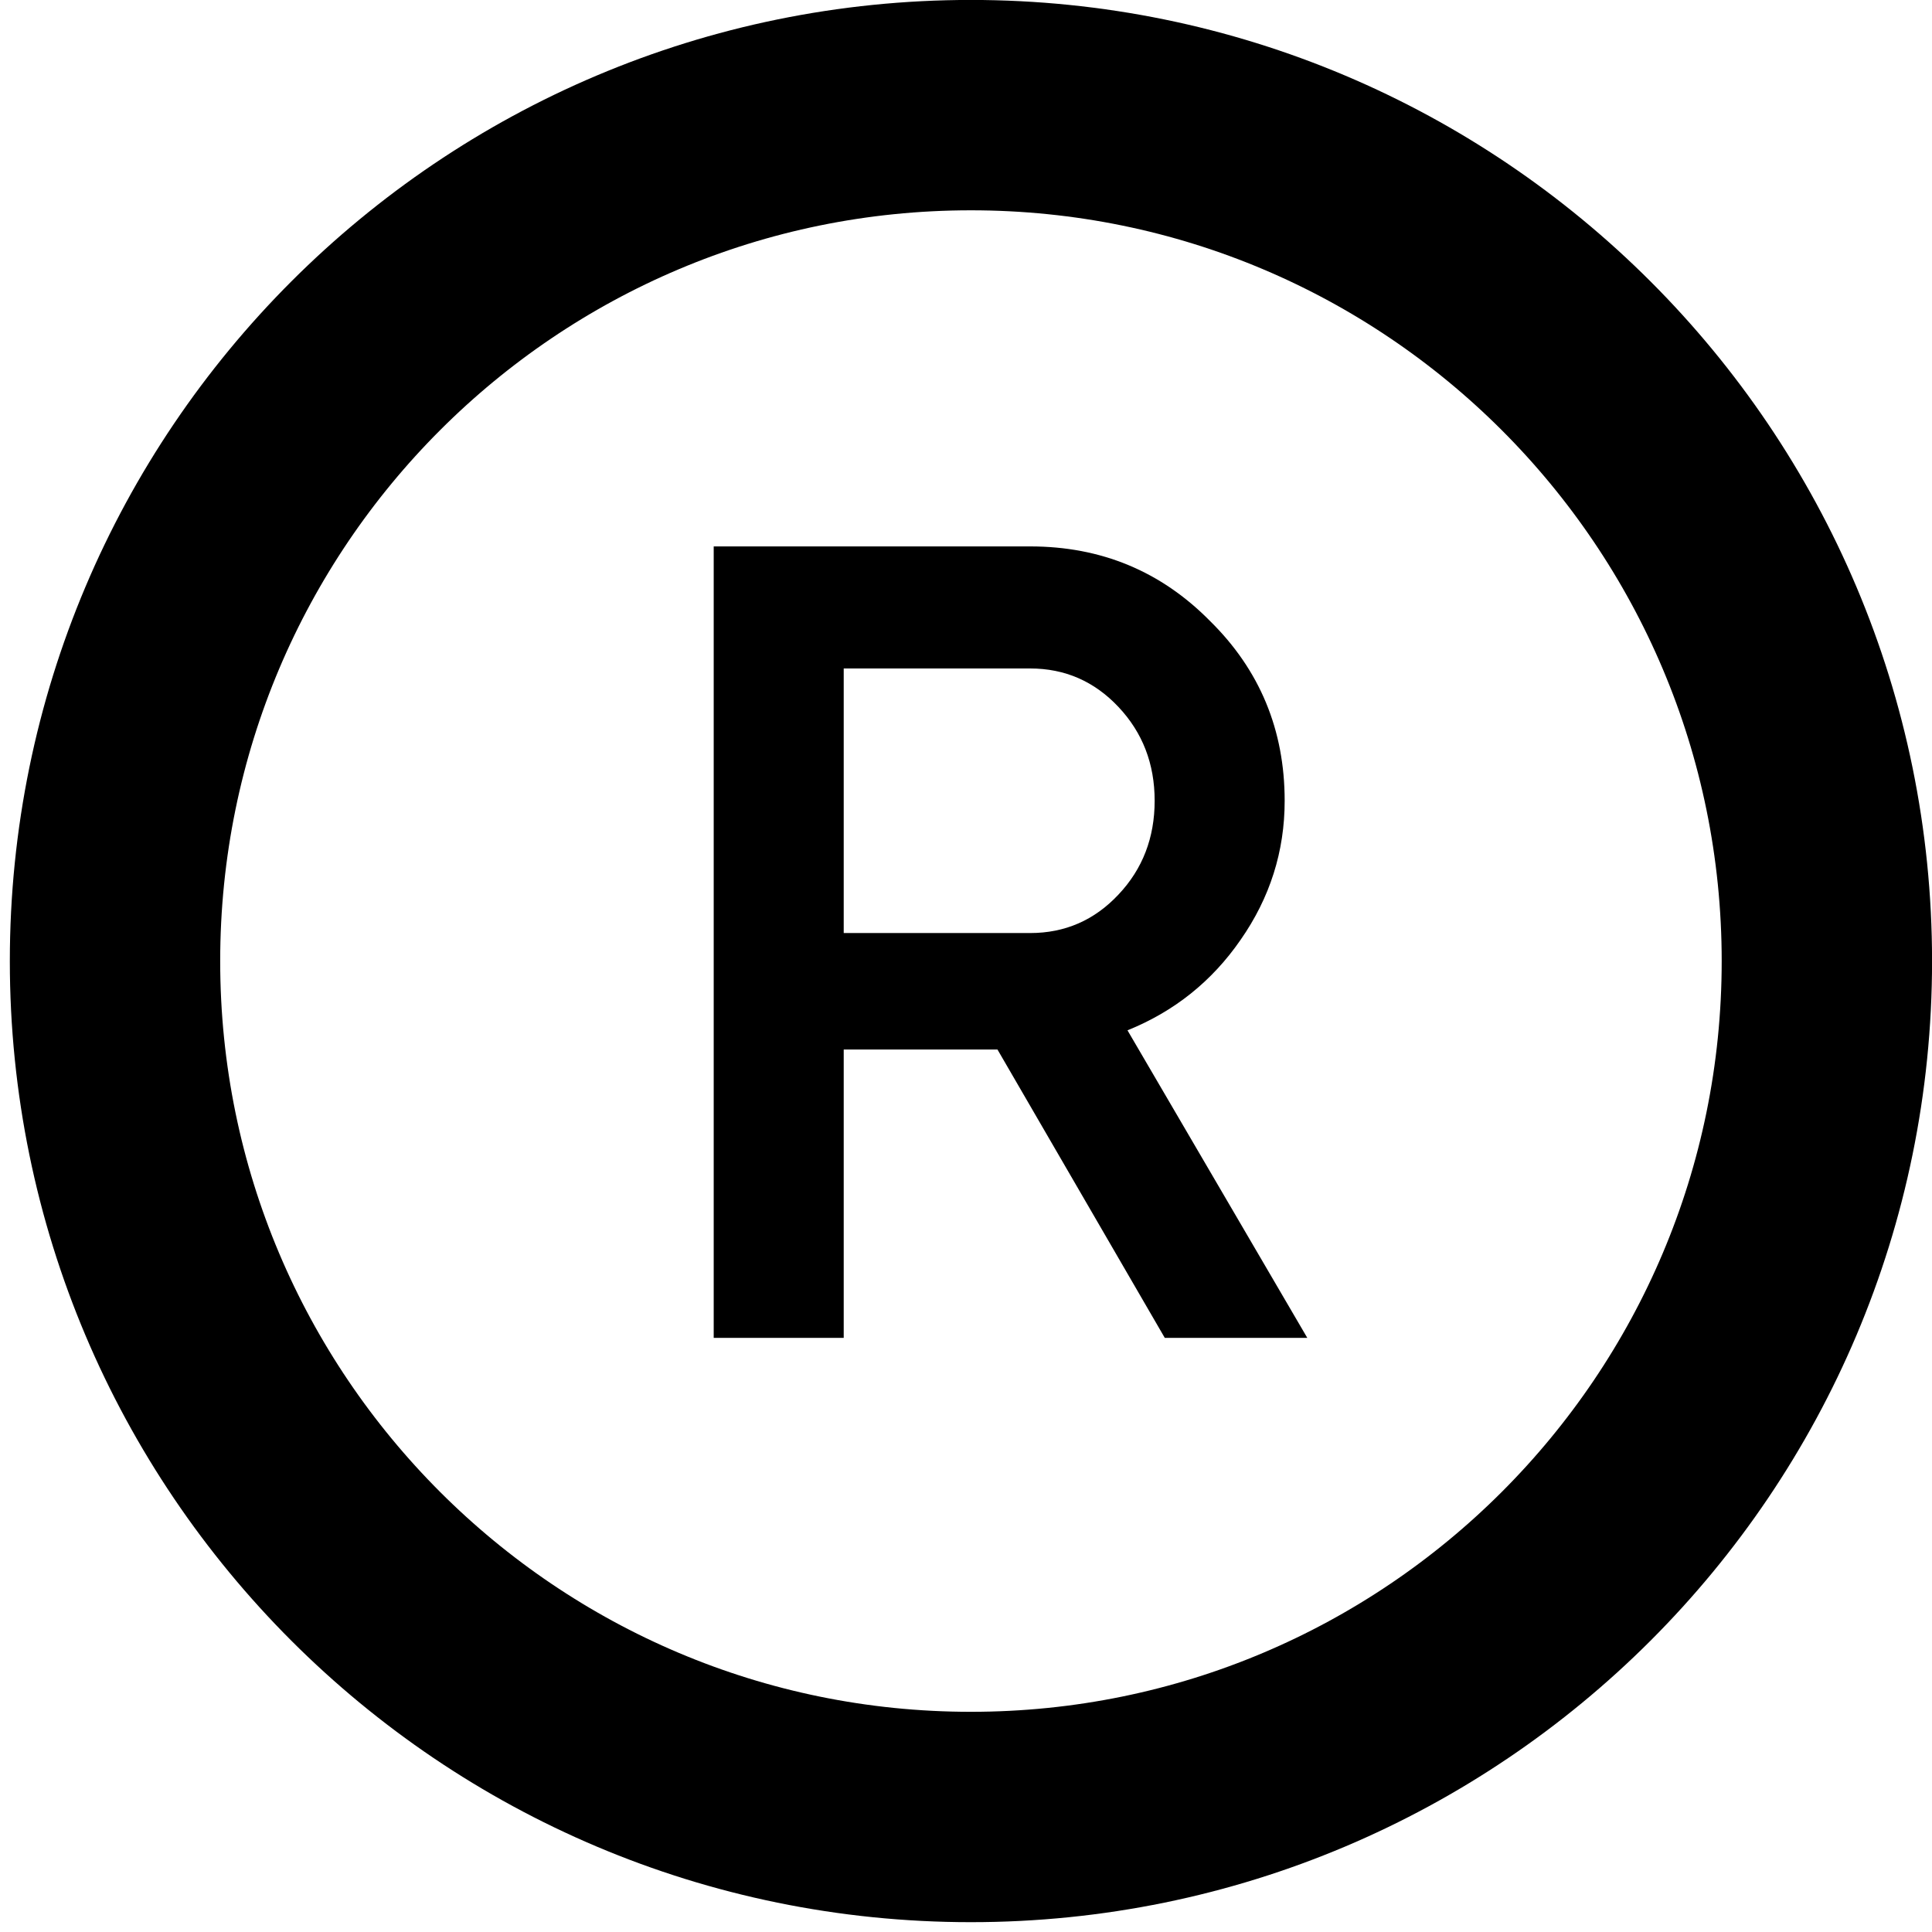
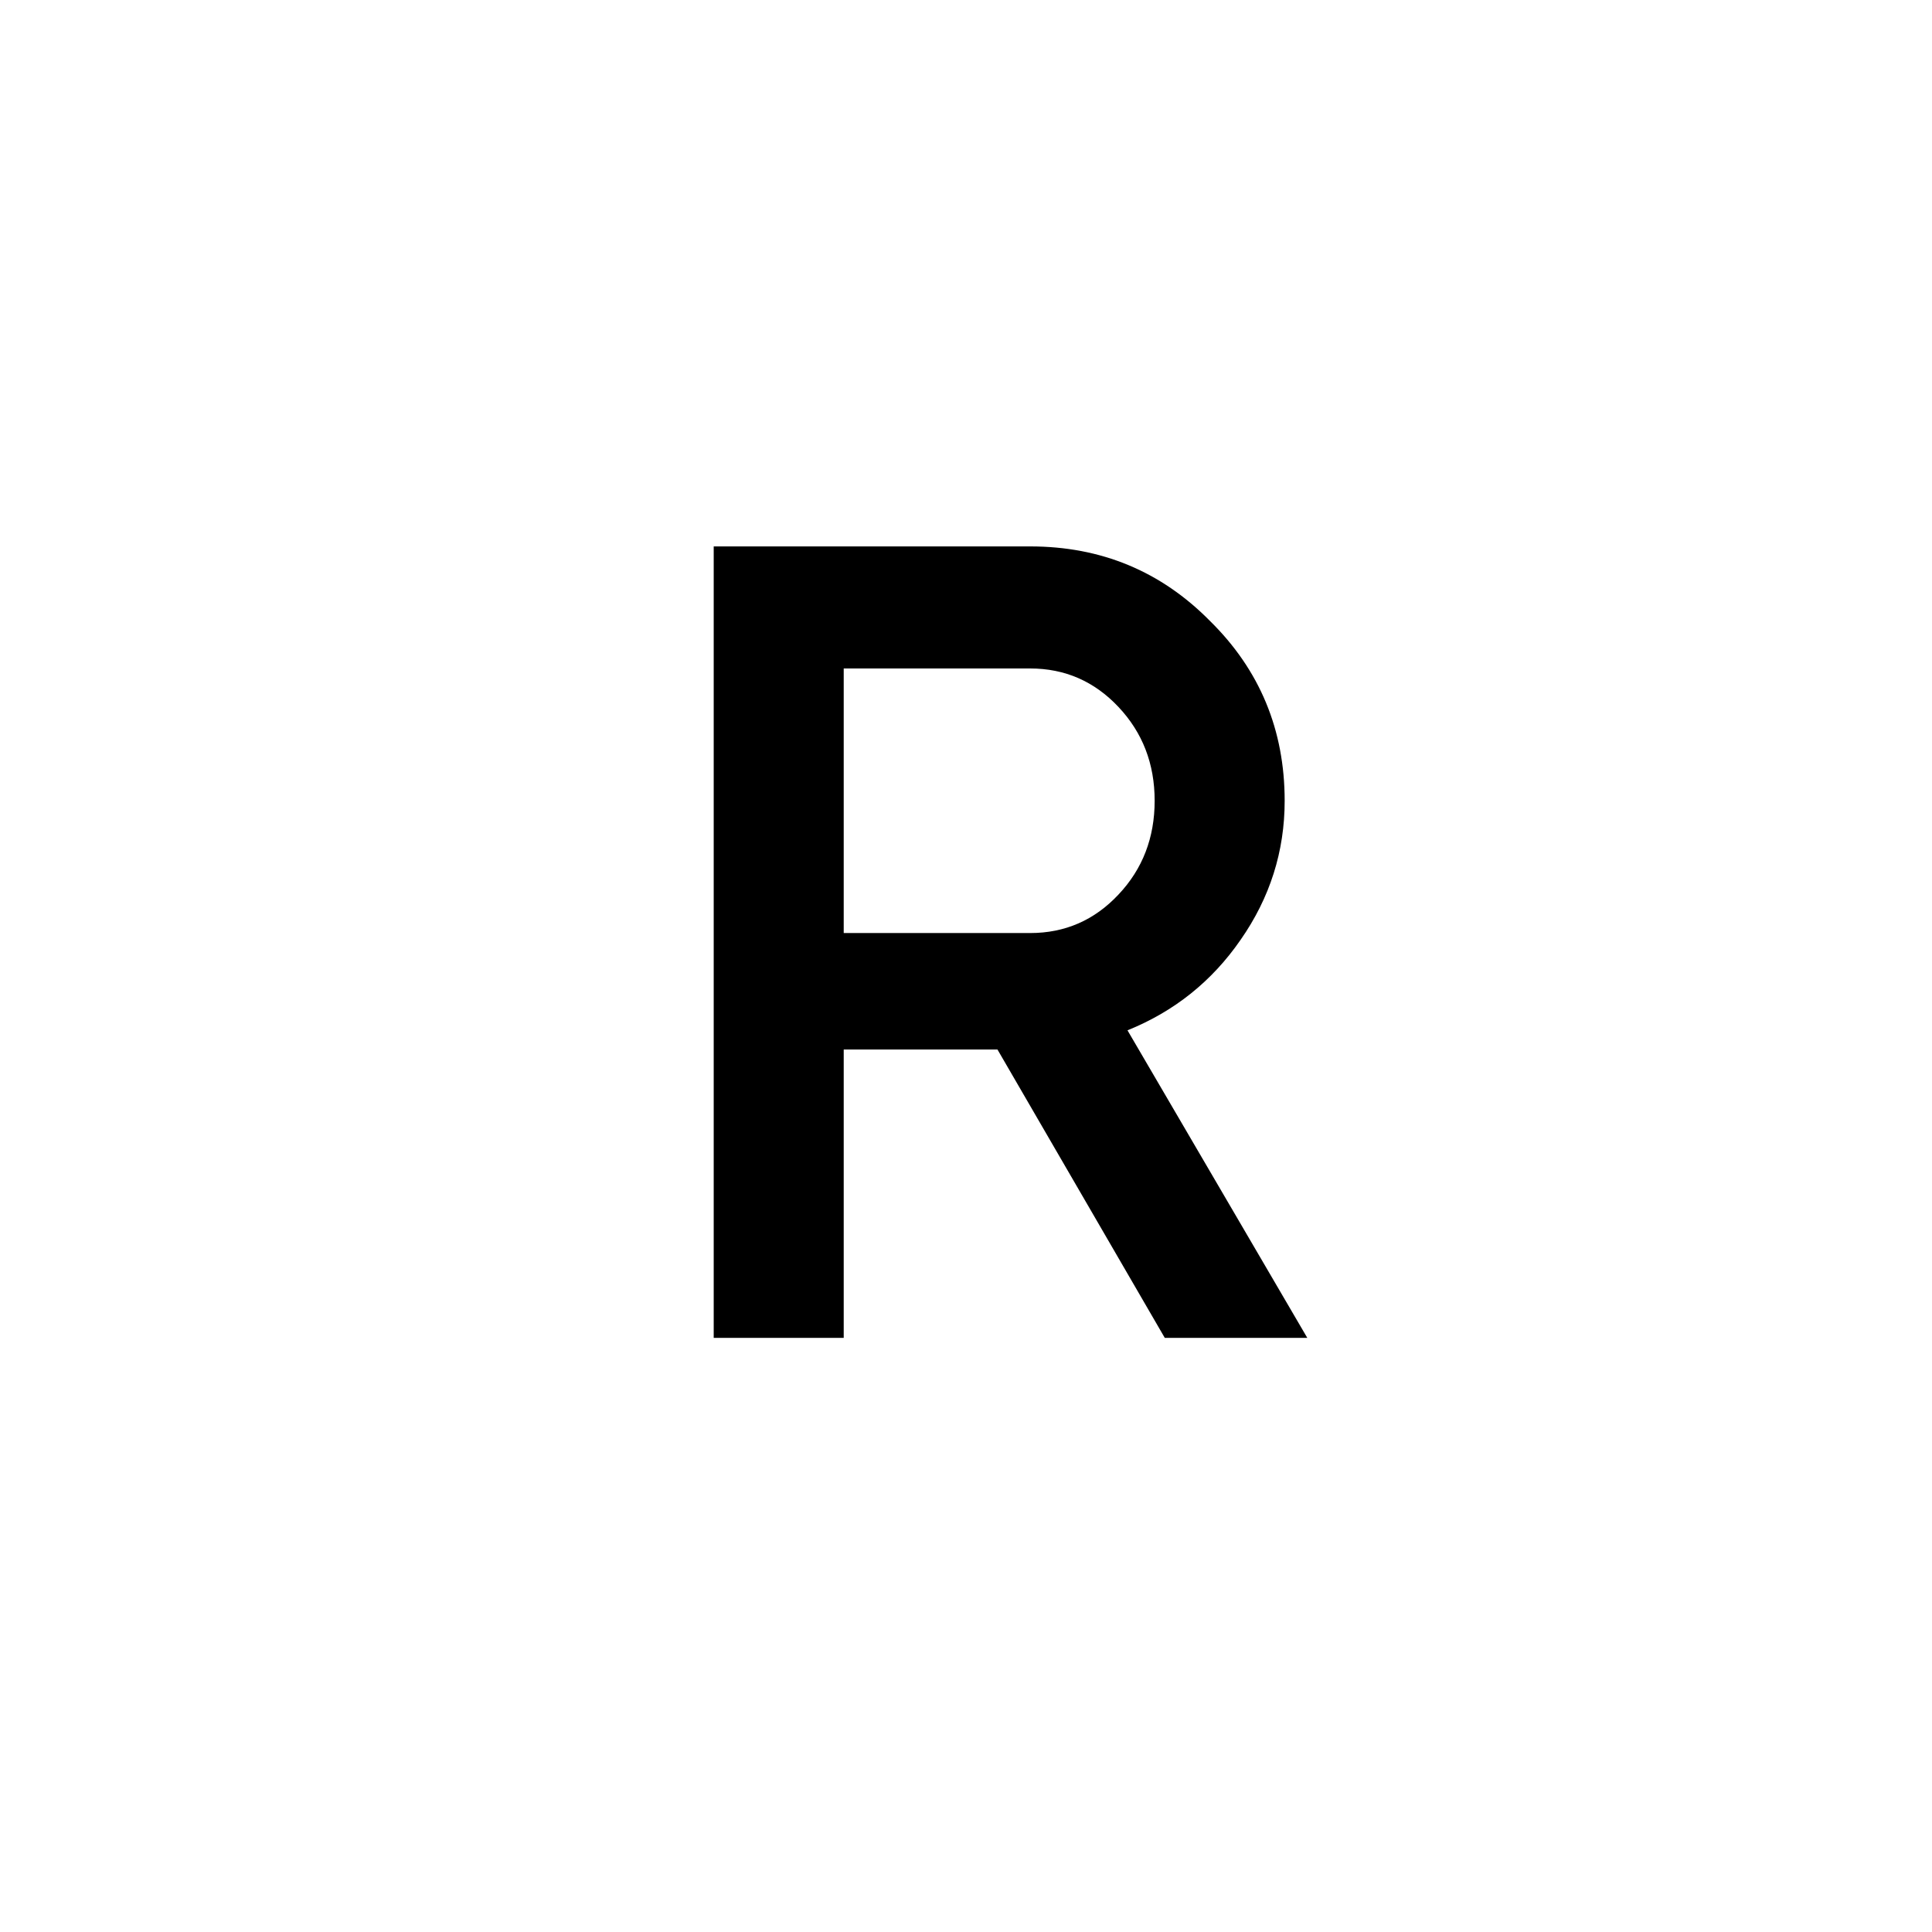
<svg xmlns="http://www.w3.org/2000/svg" width="17" height="17" viewBox="0 0 17 17" fill="none">
  <path d="M10.249 11.772L8.777 9.235H7.424V11.772H6.28V4.808H9.065C9.689 4.808 10.216 5.027 10.647 5.464C11.085 5.895 11.304 6.423 11.304 7.046C11.304 7.491 11.175 7.899 10.916 8.27C10.664 8.635 10.332 8.9 9.921 9.066L11.503 11.772H10.249ZM7.424 5.882V8.21H9.065C9.37 8.21 9.629 8.098 9.841 7.872C10.054 7.647 10.16 7.371 10.16 7.046C10.16 6.721 10.054 6.446 9.841 6.22C9.629 5.995 9.37 5.882 9.065 5.882H7.424Z" fill="black" />
-   <path d="M16.075 8.457C16.075 12.616 12.703 15.988 8.543 15.988C4.384 15.988 1.012 12.616 1.012 8.457C1.012 4.297 4.384 0.925 8.543 0.925C12.703 0.925 16.075 4.297 16.075 8.457Z" stroke="black" stroke-width="1.851" />
</svg>